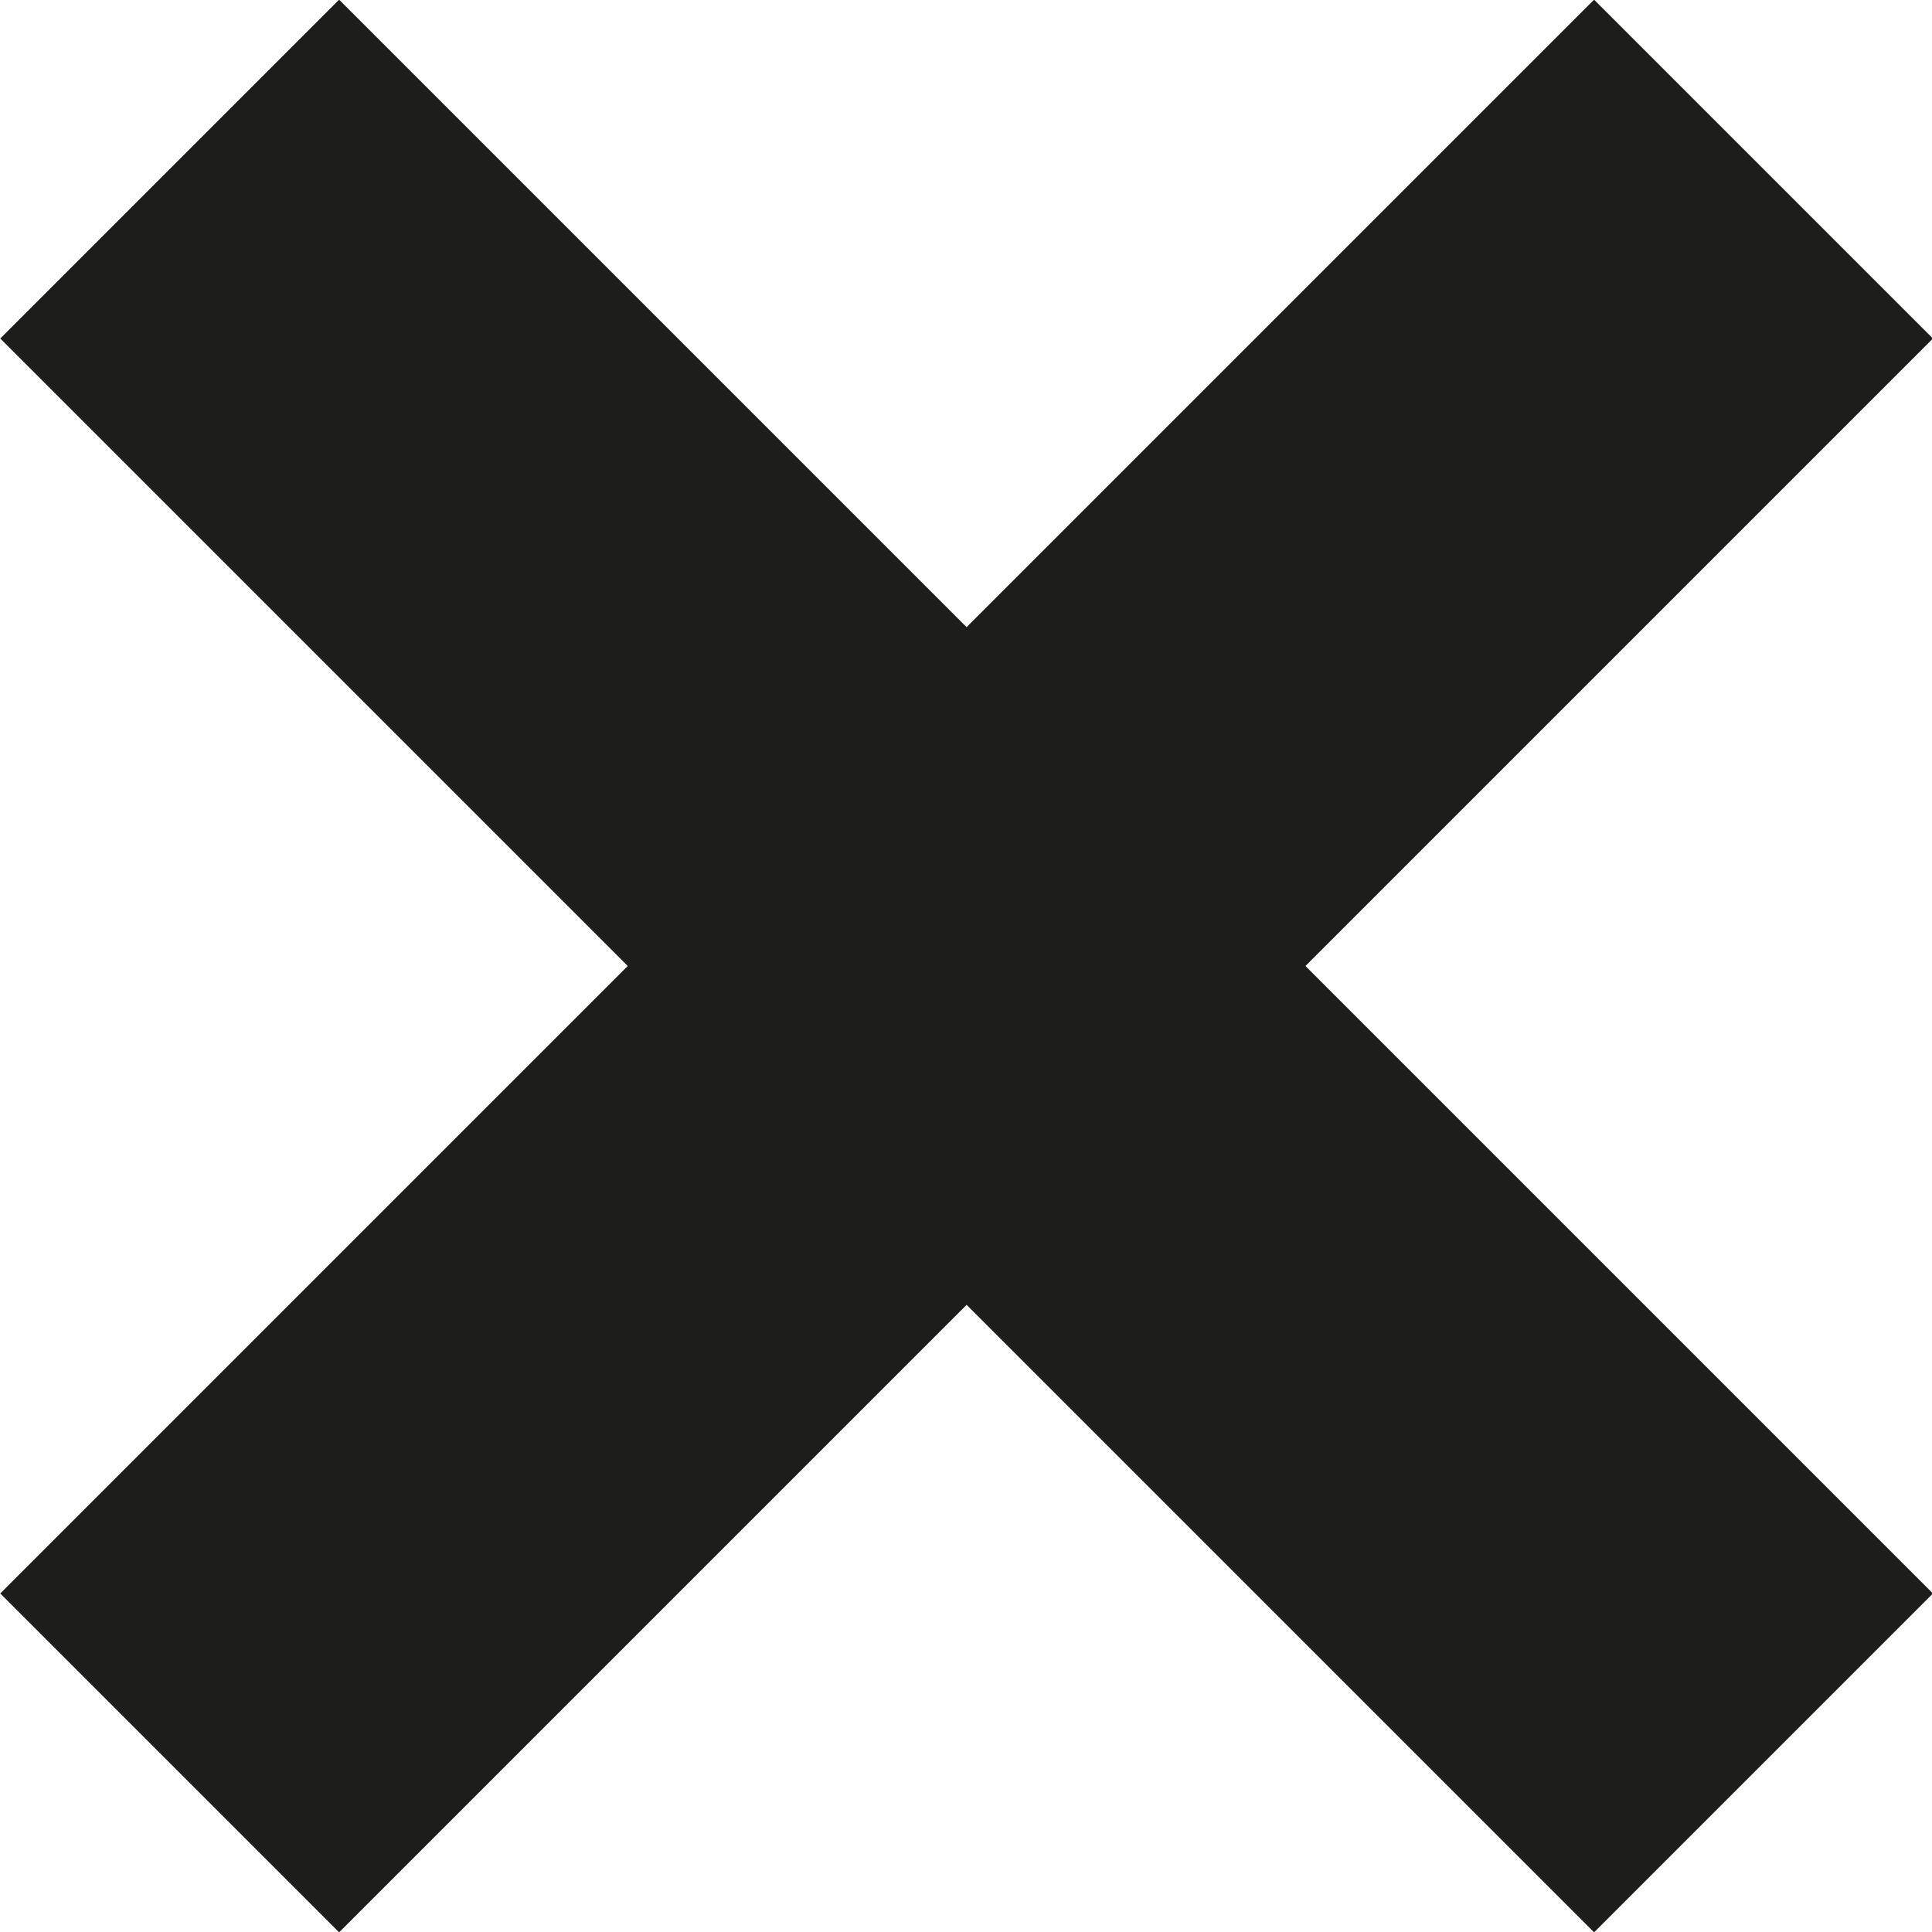
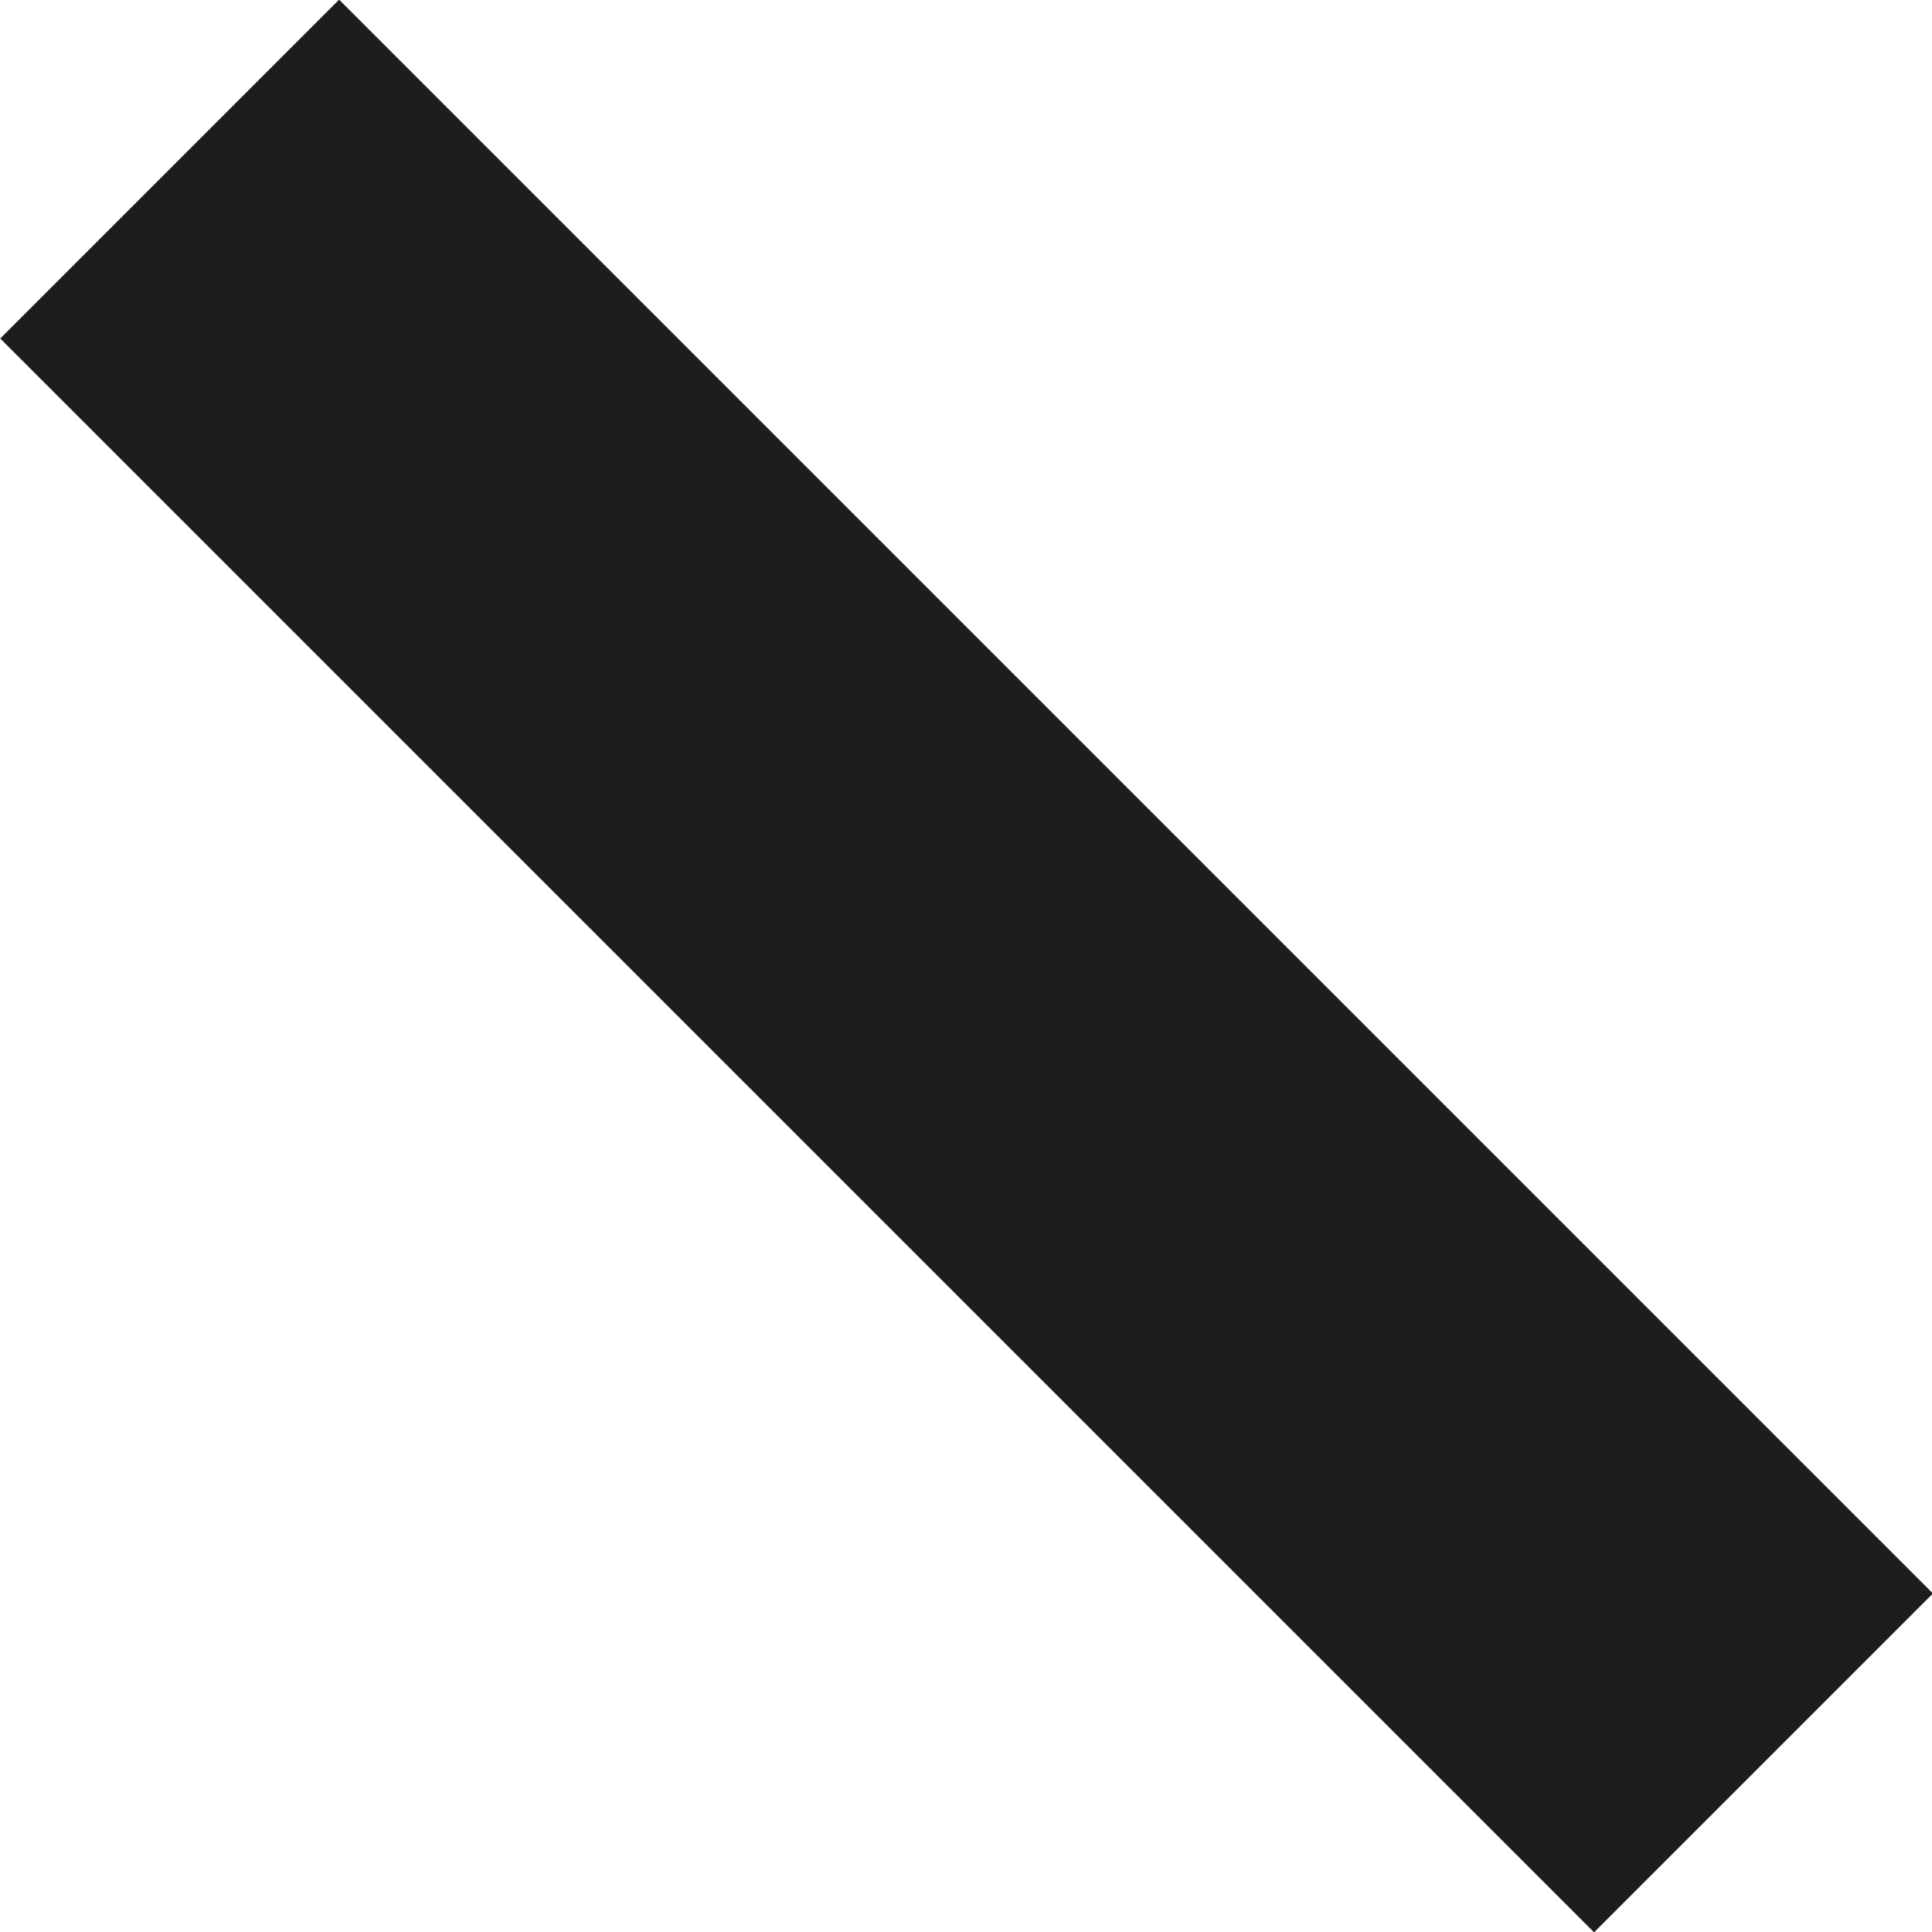
<svg xmlns="http://www.w3.org/2000/svg" id="Ebene_1" data-name="Ebene 1" viewBox="0 0 12.78 12.78">
  <defs>
    <style> .cls-1 { fill: #1d1d1b; } </style>
  </defs>
-   <rect class="cls-1" x="-1.06" y="4.81" width="14.91" height="3.17" transform="translate(-2.65 6.39) rotate(-45)" />
  <rect class="cls-1" x="4.81" y="-1.06" width="3.17" height="14.91" transform="translate(-2.65 6.39) rotate(-45)" />
</svg>